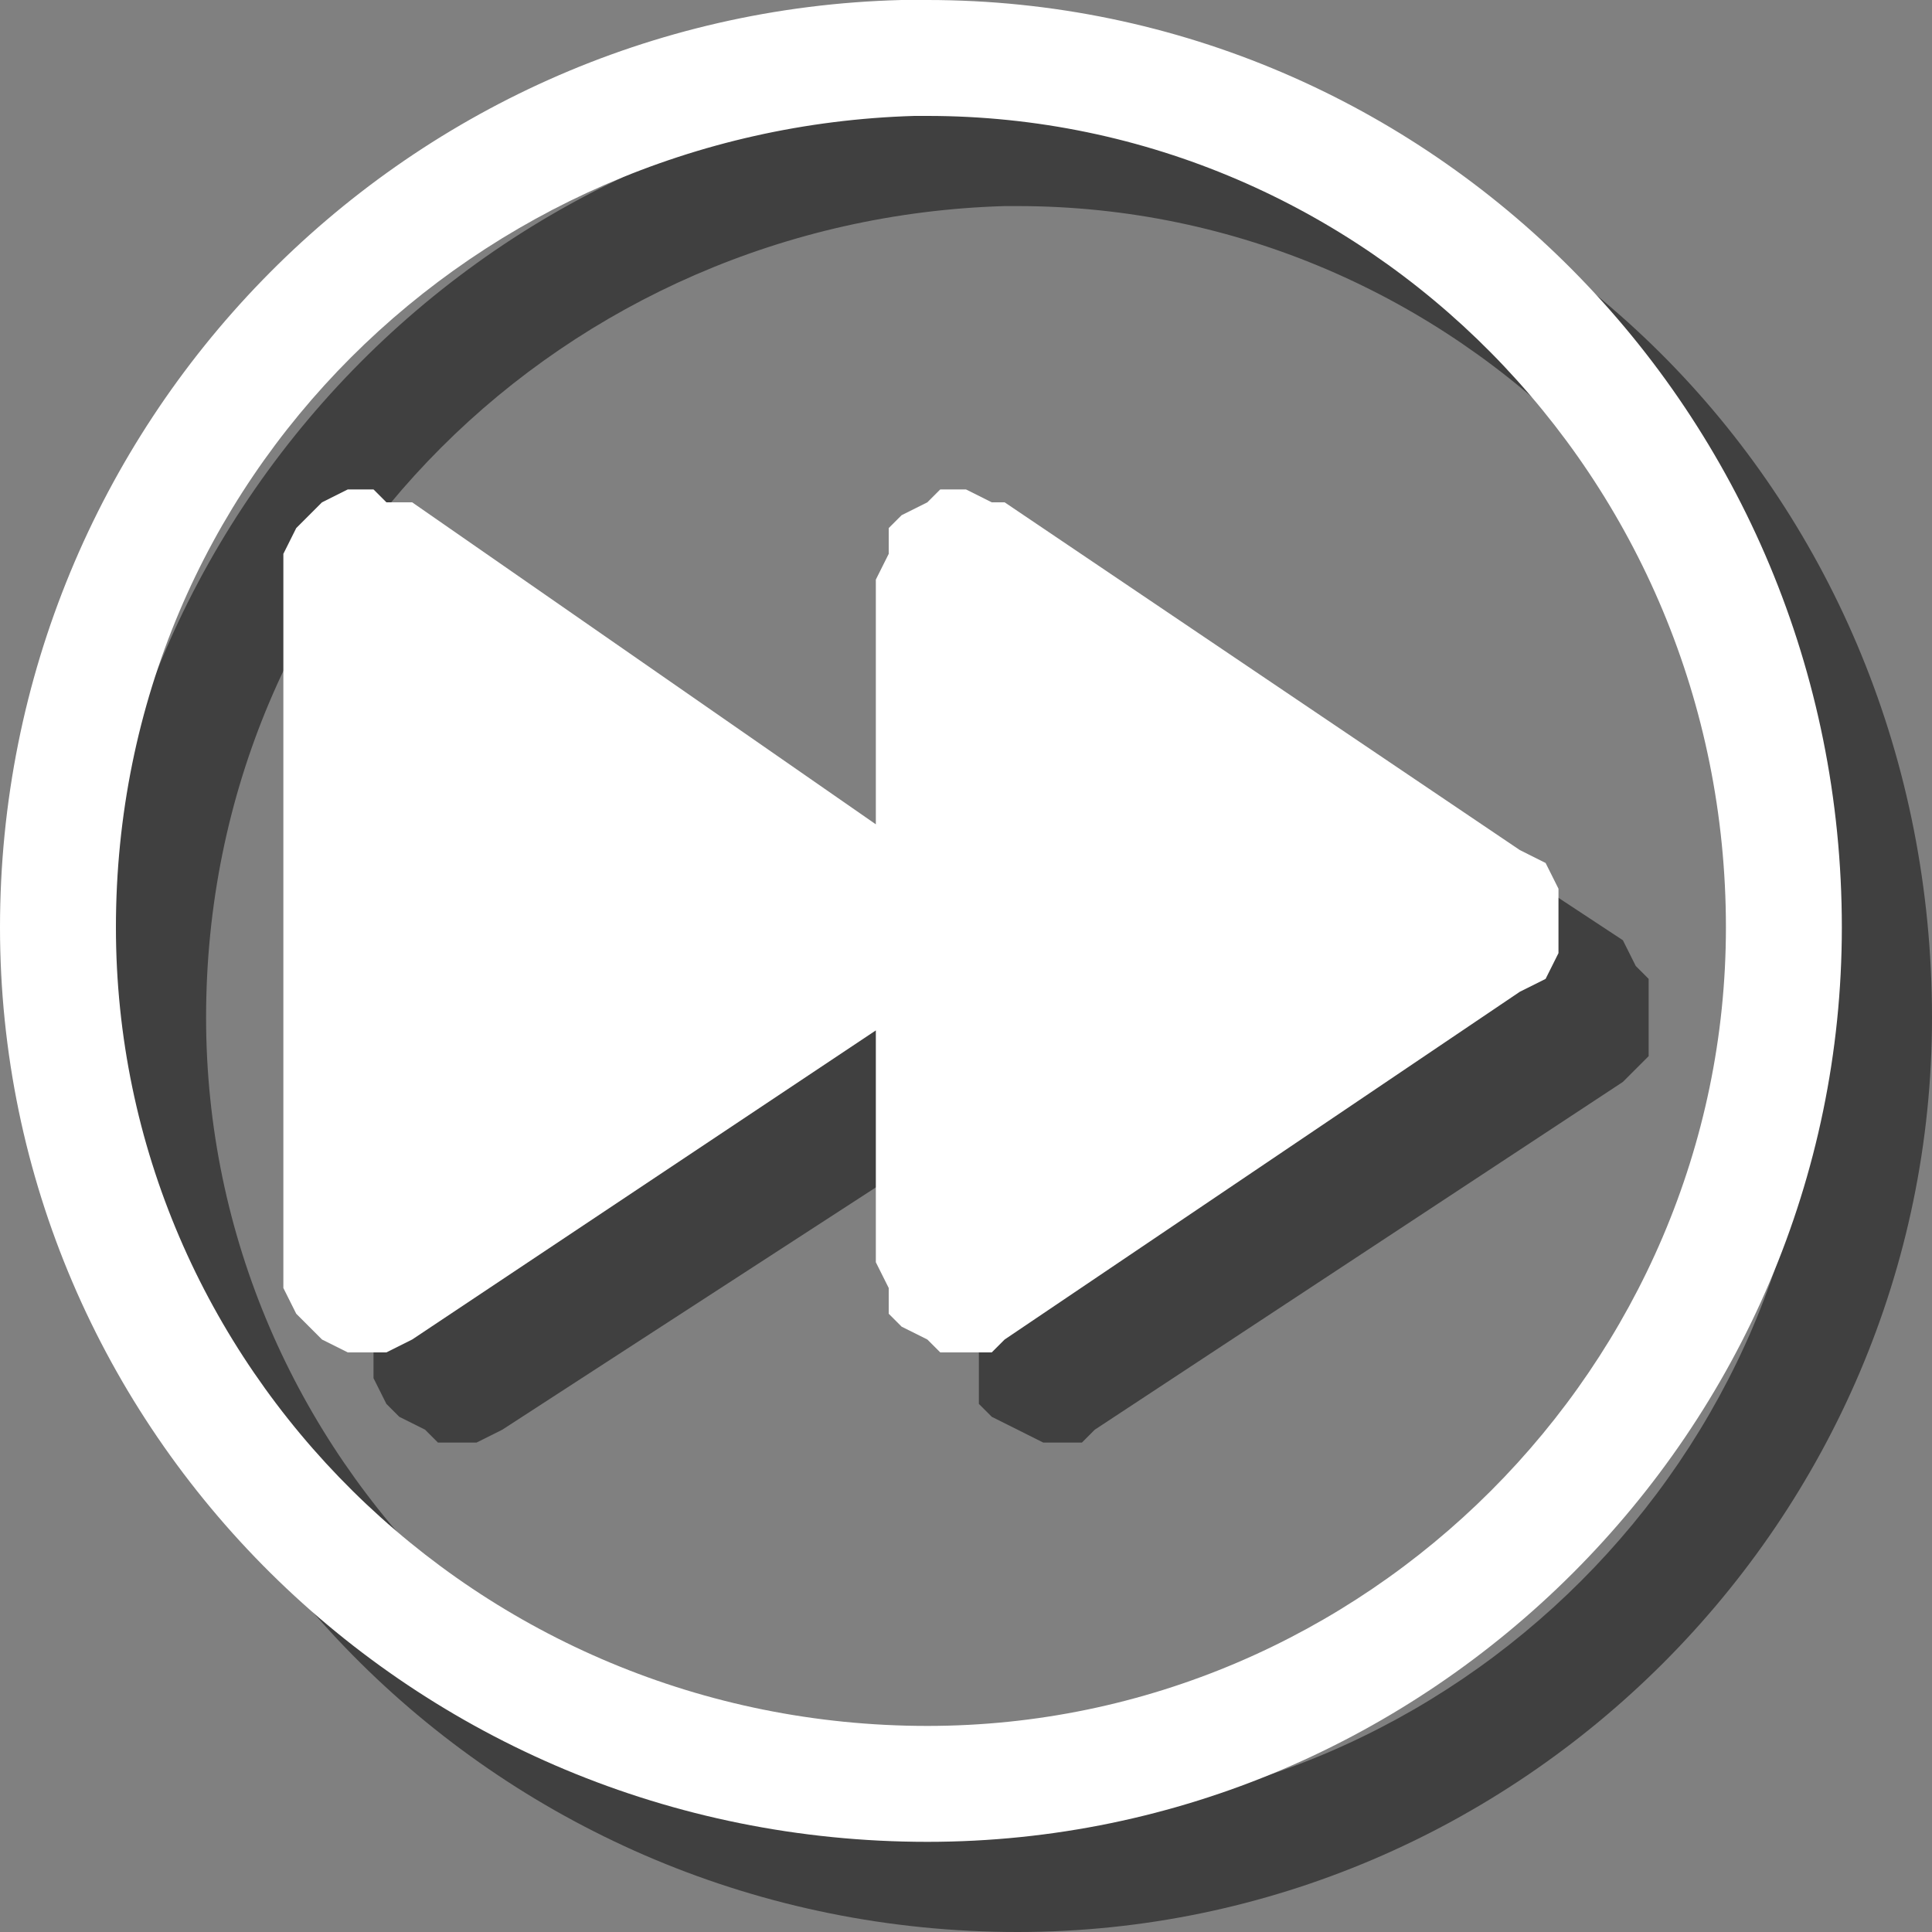
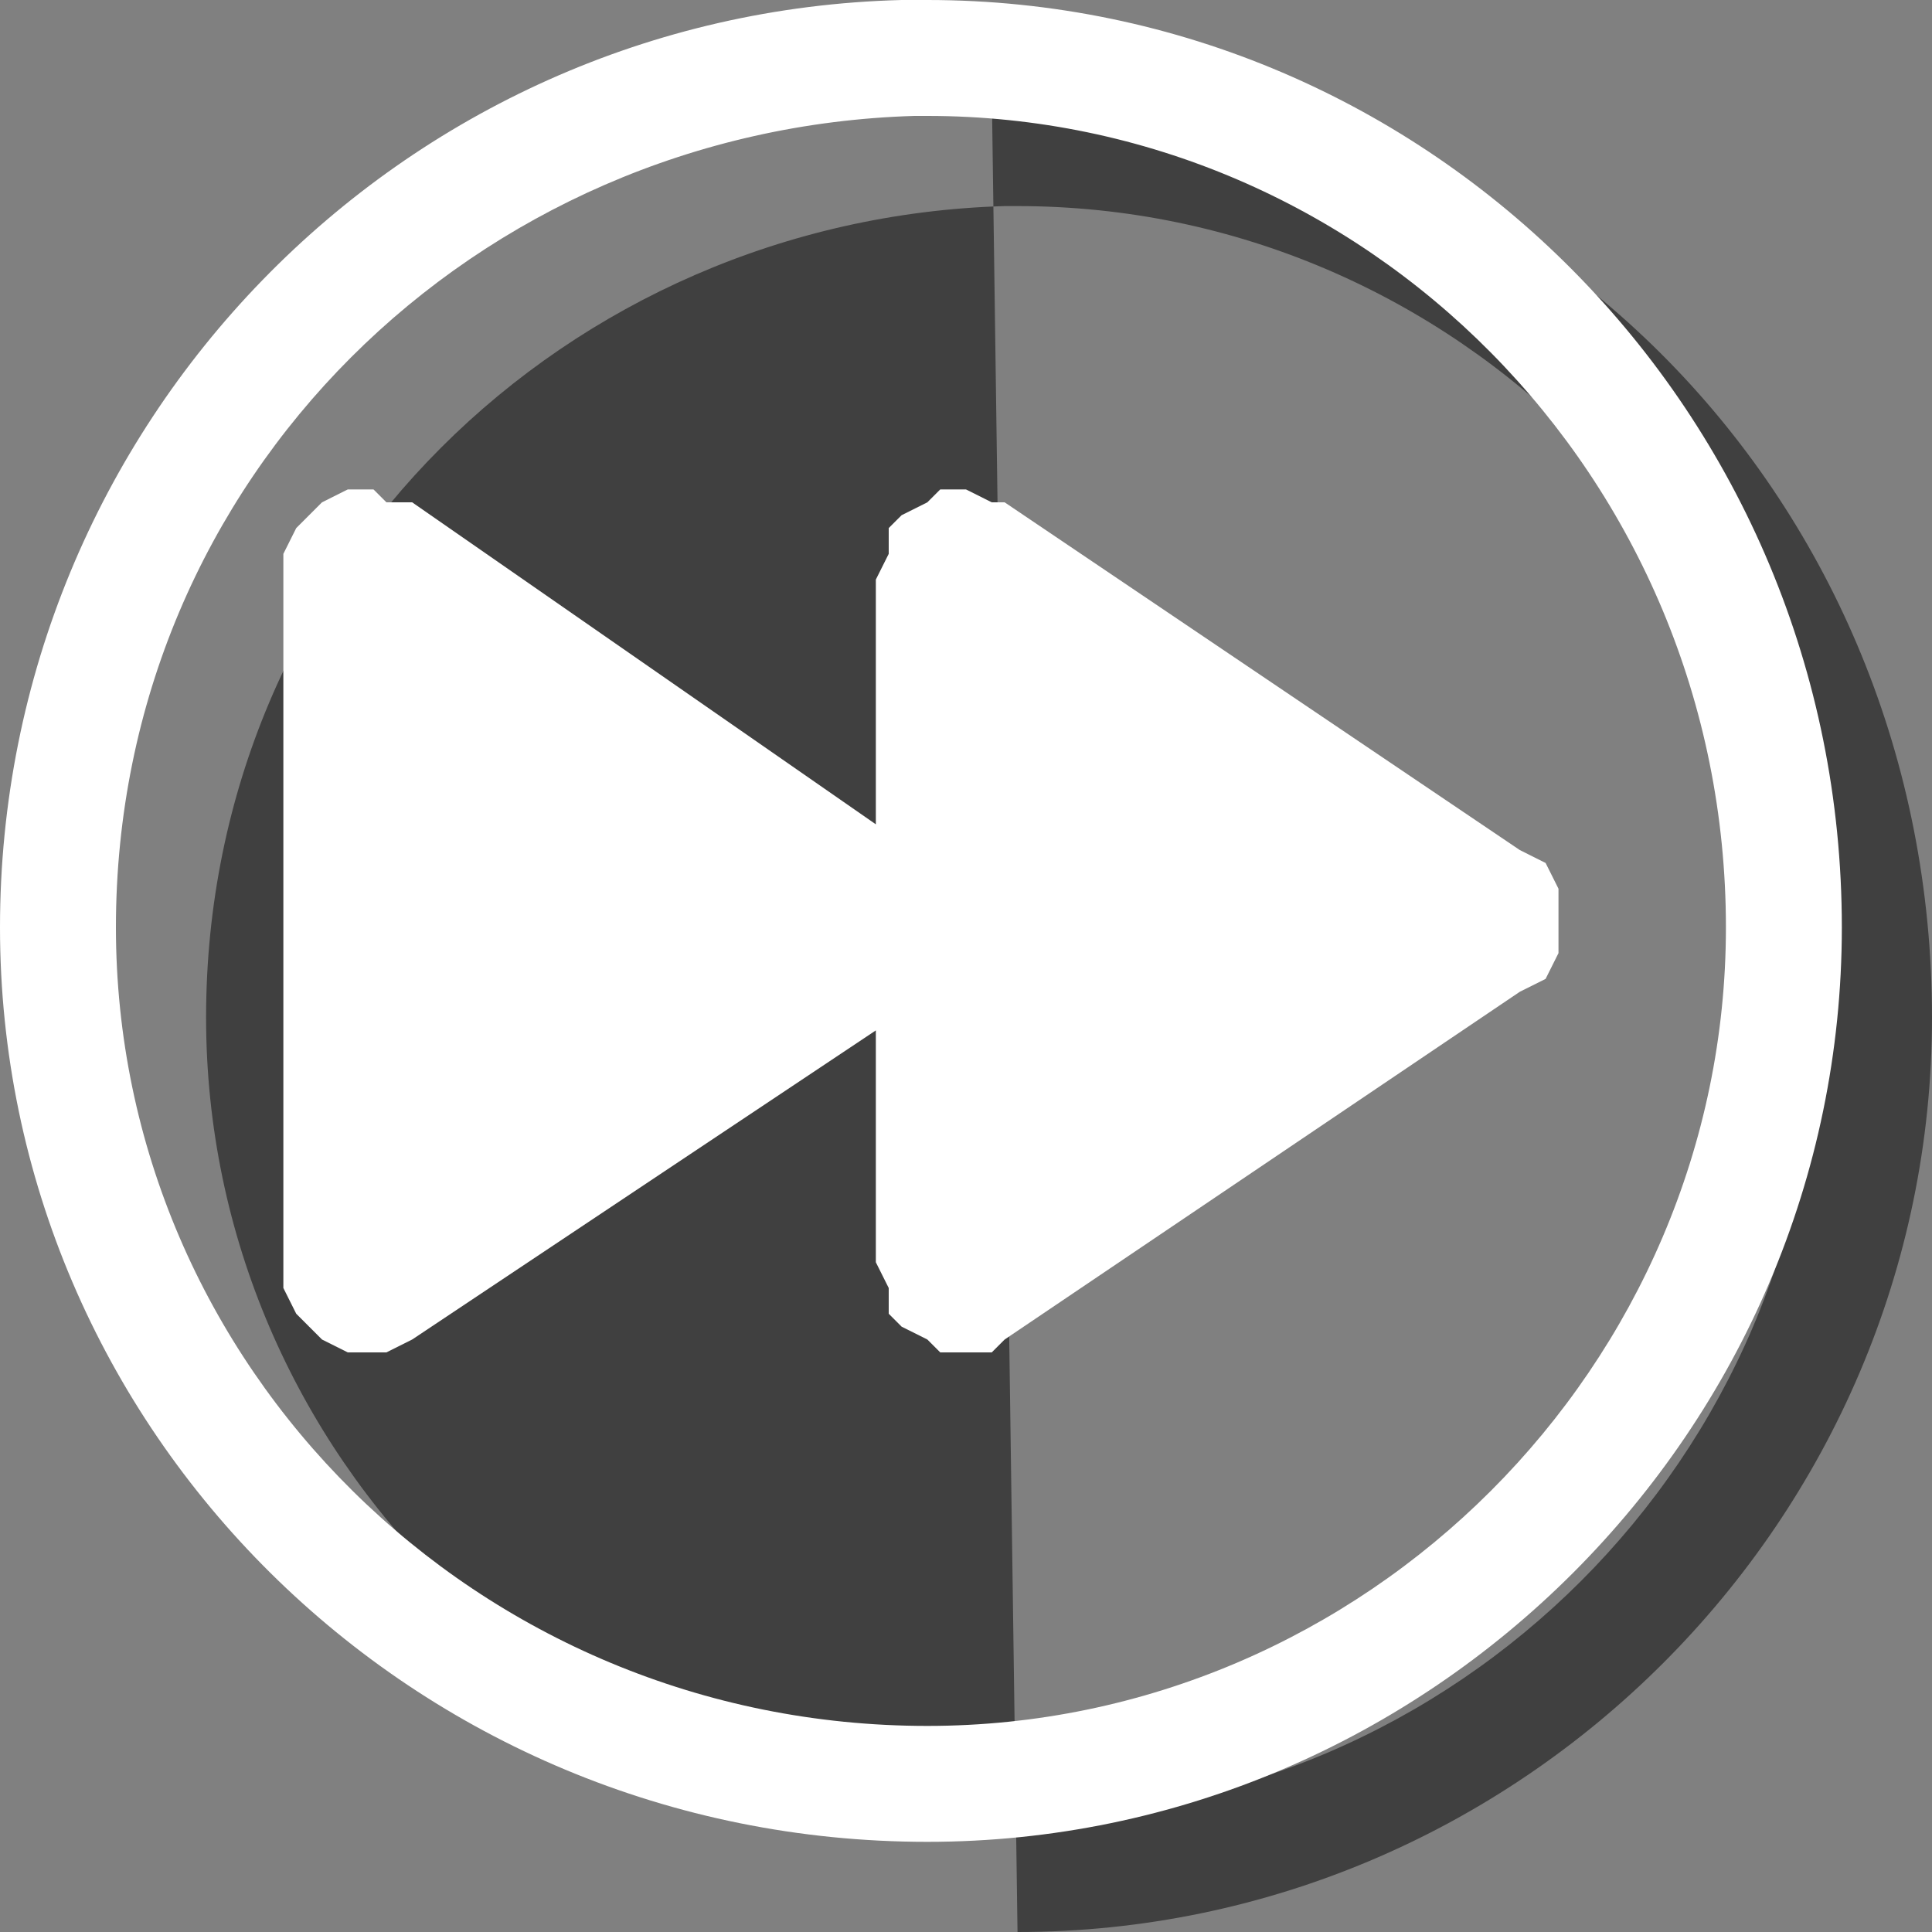
<svg xmlns="http://www.w3.org/2000/svg" xml:space="preserve" width="210px" height="210px" version="1.1" style="shape-rendering:geometricPrecision; text-rendering:geometricPrecision; image-rendering:optimizeQuality; fill-rule:evenodd; clip-rule:evenodd" viewBox="0 0 150 150">
  <rect x="0" y="0" width="150" height="150" fill="#808080" stroke="none" />
  <defs>
    <style type="text/css">
   
    .fil1 {fill:white}
    .fil0 {fill:black;fill-opacity:0.502}
   
  </style>
  </defs>
  <g id="Ebene_x0020_1">
-     <polygon class="fil0" points="76,52 76,50 76,49 77,47 79,46 81,45 82,45 84,46 85,46 126,73 127,75 128,76 128,77 128,79 128,80 128,82 127,83 126,84 85,111 84,112 82,112 81,112 79,111 77,110 76,109 76,107 76,106 76,87 39,111 37,112 36,112 34,112 33,111 31,110 30,109 29,107 29,106 29,52 29,50 30,49 31,47 33,46 34,45 36,45 37,46 39,46 76,71 " />
-     <path class="fil0" d="M79 150c39,0 71,-32 71,-71 0,-40 -31,-72 -71,-72 0,0 0,0 0,0 0,0 -2,0 -2,0l1 9c0,0 1,0 1,0 34,0 62,28 62,63 0,34 -28,62 -62,62 -35,0 -63,-28 -63,-62 0,-35 28,-62 62,-63l-1 -9c-39,1 -70,33 -70,72 0,39 32,71 72,71z" />
+     <path class="fil0" d="M79 150c39,0 71,-32 71,-71 0,-40 -31,-72 -71,-72 0,0 0,0 0,0 0,0 -2,0 -2,0l1 9c0,0 1,0 1,0 34,0 62,28 62,63 0,34 -28,62 -62,62 -35,0 -63,-28 -63,-62 0,-35 28,-62 62,-63l-1 -9z" />
    <polygon class="fil1" points="68,45 69,43 69,41 70,40 72,39 73,38 75,38 77,39 78,39 118,66 120,67 121,69 121,70 121,72 121,73 121,74 120,76 118,77 78,104 77,105 75,105 73,105 72,104 70,103 69,102 69,100 68,98 68,80 32,104 30,105 29,105 27,105 25,104 24,103 23,102 22,100 22,98 22,45 22,43 23,41 24,40 25,39 27,38 29,38 30,39 32,39 68,64 " />
    <path class="fil1" d="M72 143c39,0 71,-32 71,-71 0,-40 -32,-72 -71,-72 0,0 0,0 0,0 -1,0 -2,0 -2,0l1 9c0,0 0,0 1,0 34,0 62,28 62,63 0,34 -28,62 -62,62 -35,0 -63,-28 -63,-62 0,-35 28,-62 62,-63l-1 -9c-39,1 -70,33 -70,72 0,39 32,71 72,71z" />
  </g>
</svg>